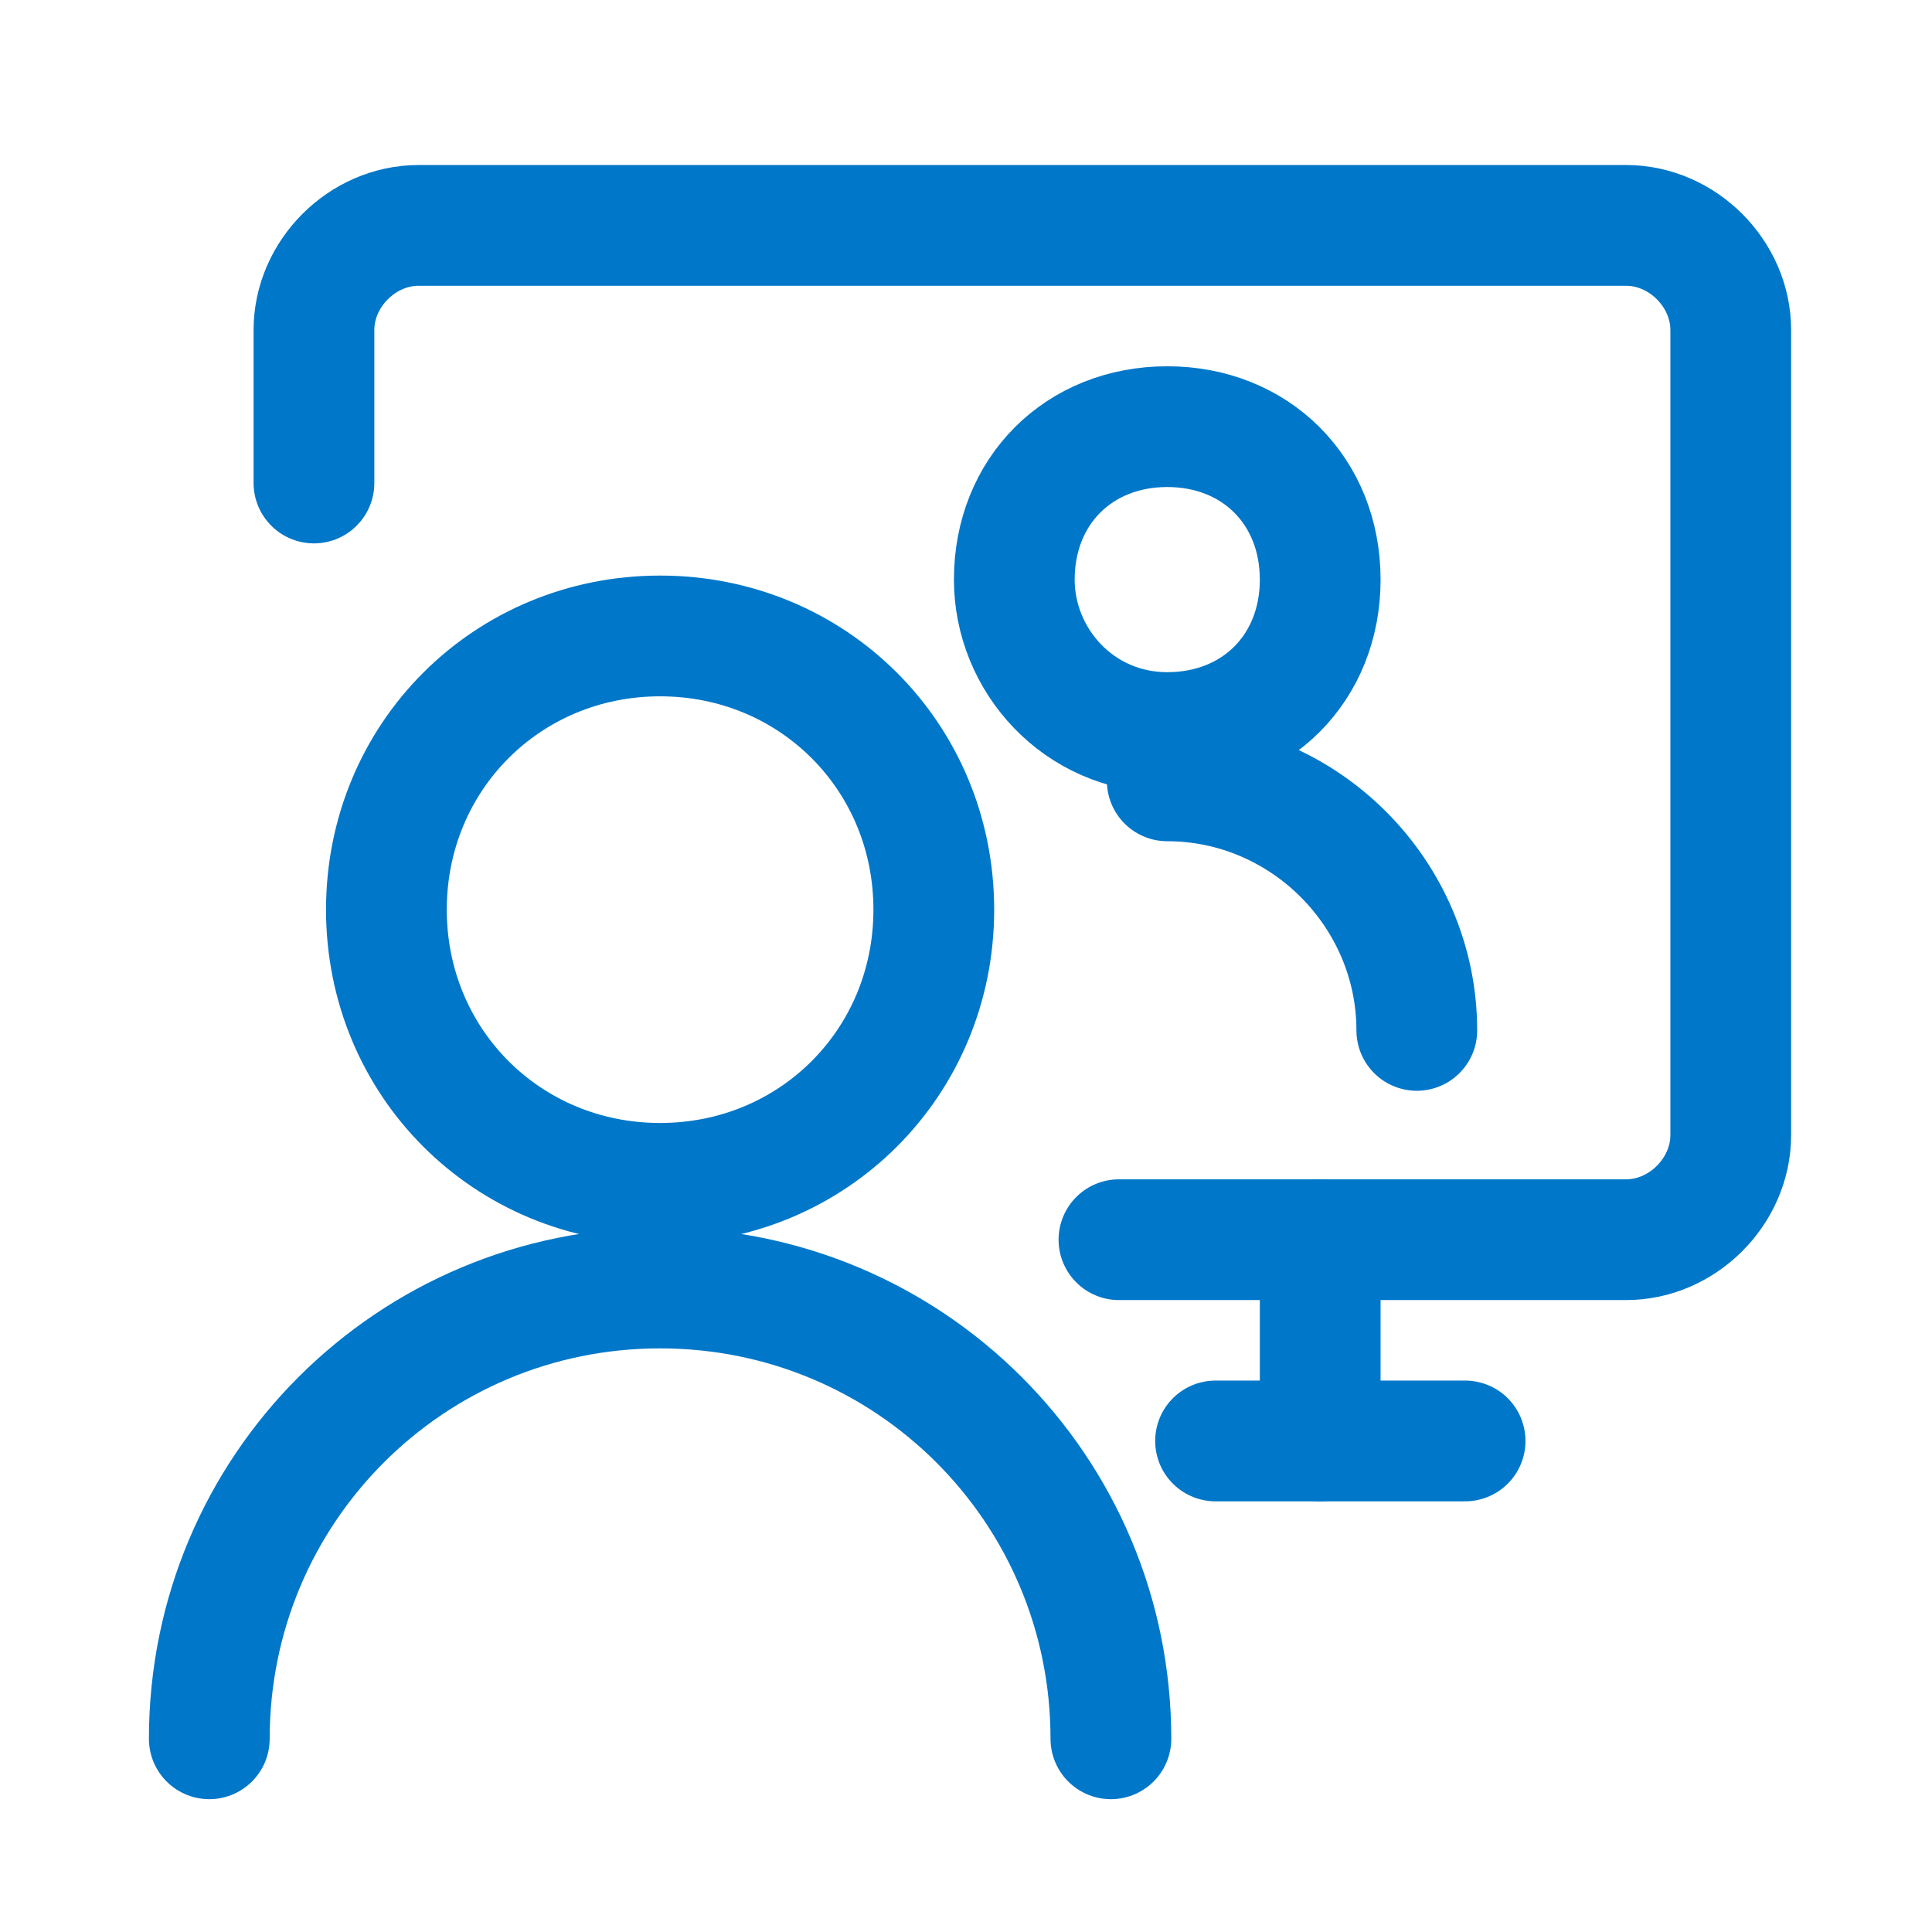
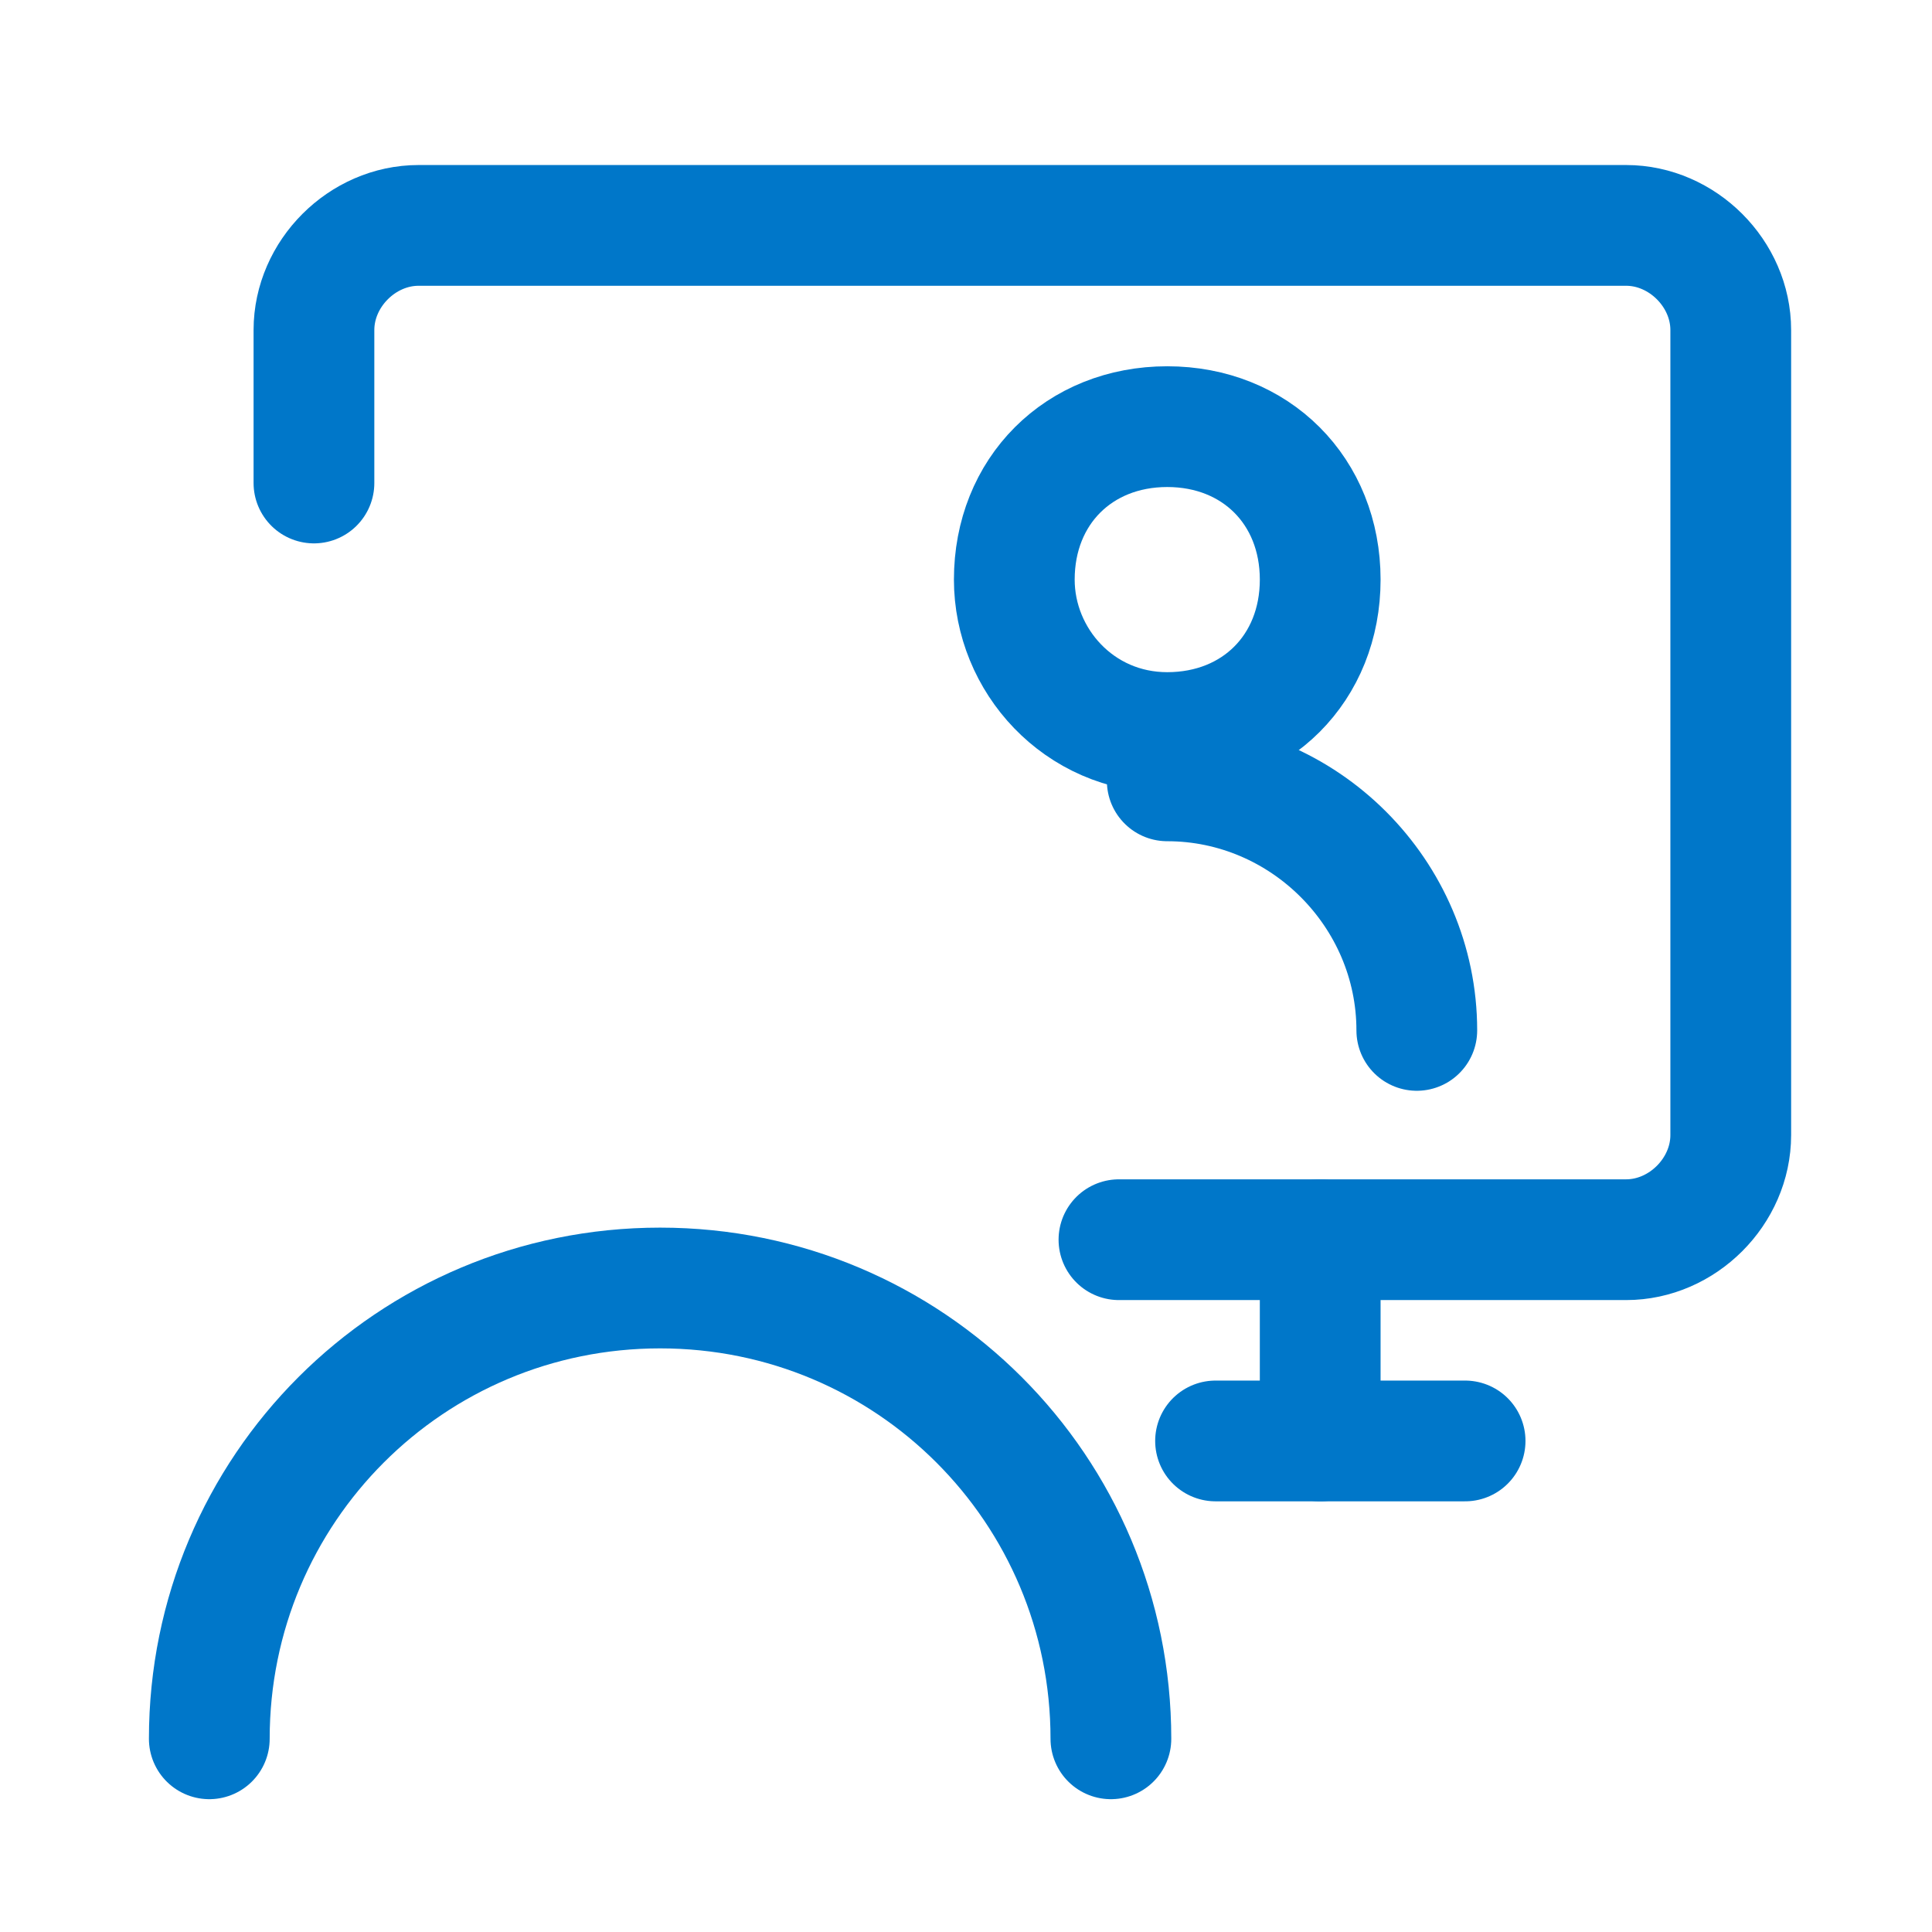
<svg xmlns="http://www.w3.org/2000/svg" id="Meeting-Team-Monitor-1--Streamline-Ultimate" version="1.1" viewBox="0 0 24 24">
  <defs>
    <style>
      .st0 {
        fill: none;
        stroke: #0077c9;
        stroke-linecap: round;
        stroke-linejoin: round;
        stroke-width: 1.5px;
      }
    </style>
  </defs>
  <path class="st0" d="M12.6,7.2c0,1,.8,1.9,1.9,1.9s1.9-.8,1.9-1.9-.8-1.9-1.9-1.9-1.9.8-1.9,1.9h0Z" />
  <path class="st0" d="M14.5,9.7c1.7,0,3.1,1.4,3.1,3.1" />
  <path class="st0" d="M3.9,6v-1.9c0-.7.6-1.3,1.3-1.3h15c.7,0,1.3.6,1.3,1.3v10c0,.7-.6,1.3-1.3,1.3h-6.3" />
  <path class="st0" d="M16.4,15.4v2.5" />
  <path class="st0" d="M15.1,17.9h3.1" />
  <path class="st0" d="M2.6,21.6c0-3.1,2.5-5.6,5.6-5.6s5.6,2.5,5.6,5.6" />
-   <path class="st0" d="M4.8,11.3c0,1.9,1.5,3.4,3.4,3.4s3.4-1.5,3.4-3.4-1.5-3.4-3.4-3.4-3.4,1.5-3.4,3.4Z" />
</svg>